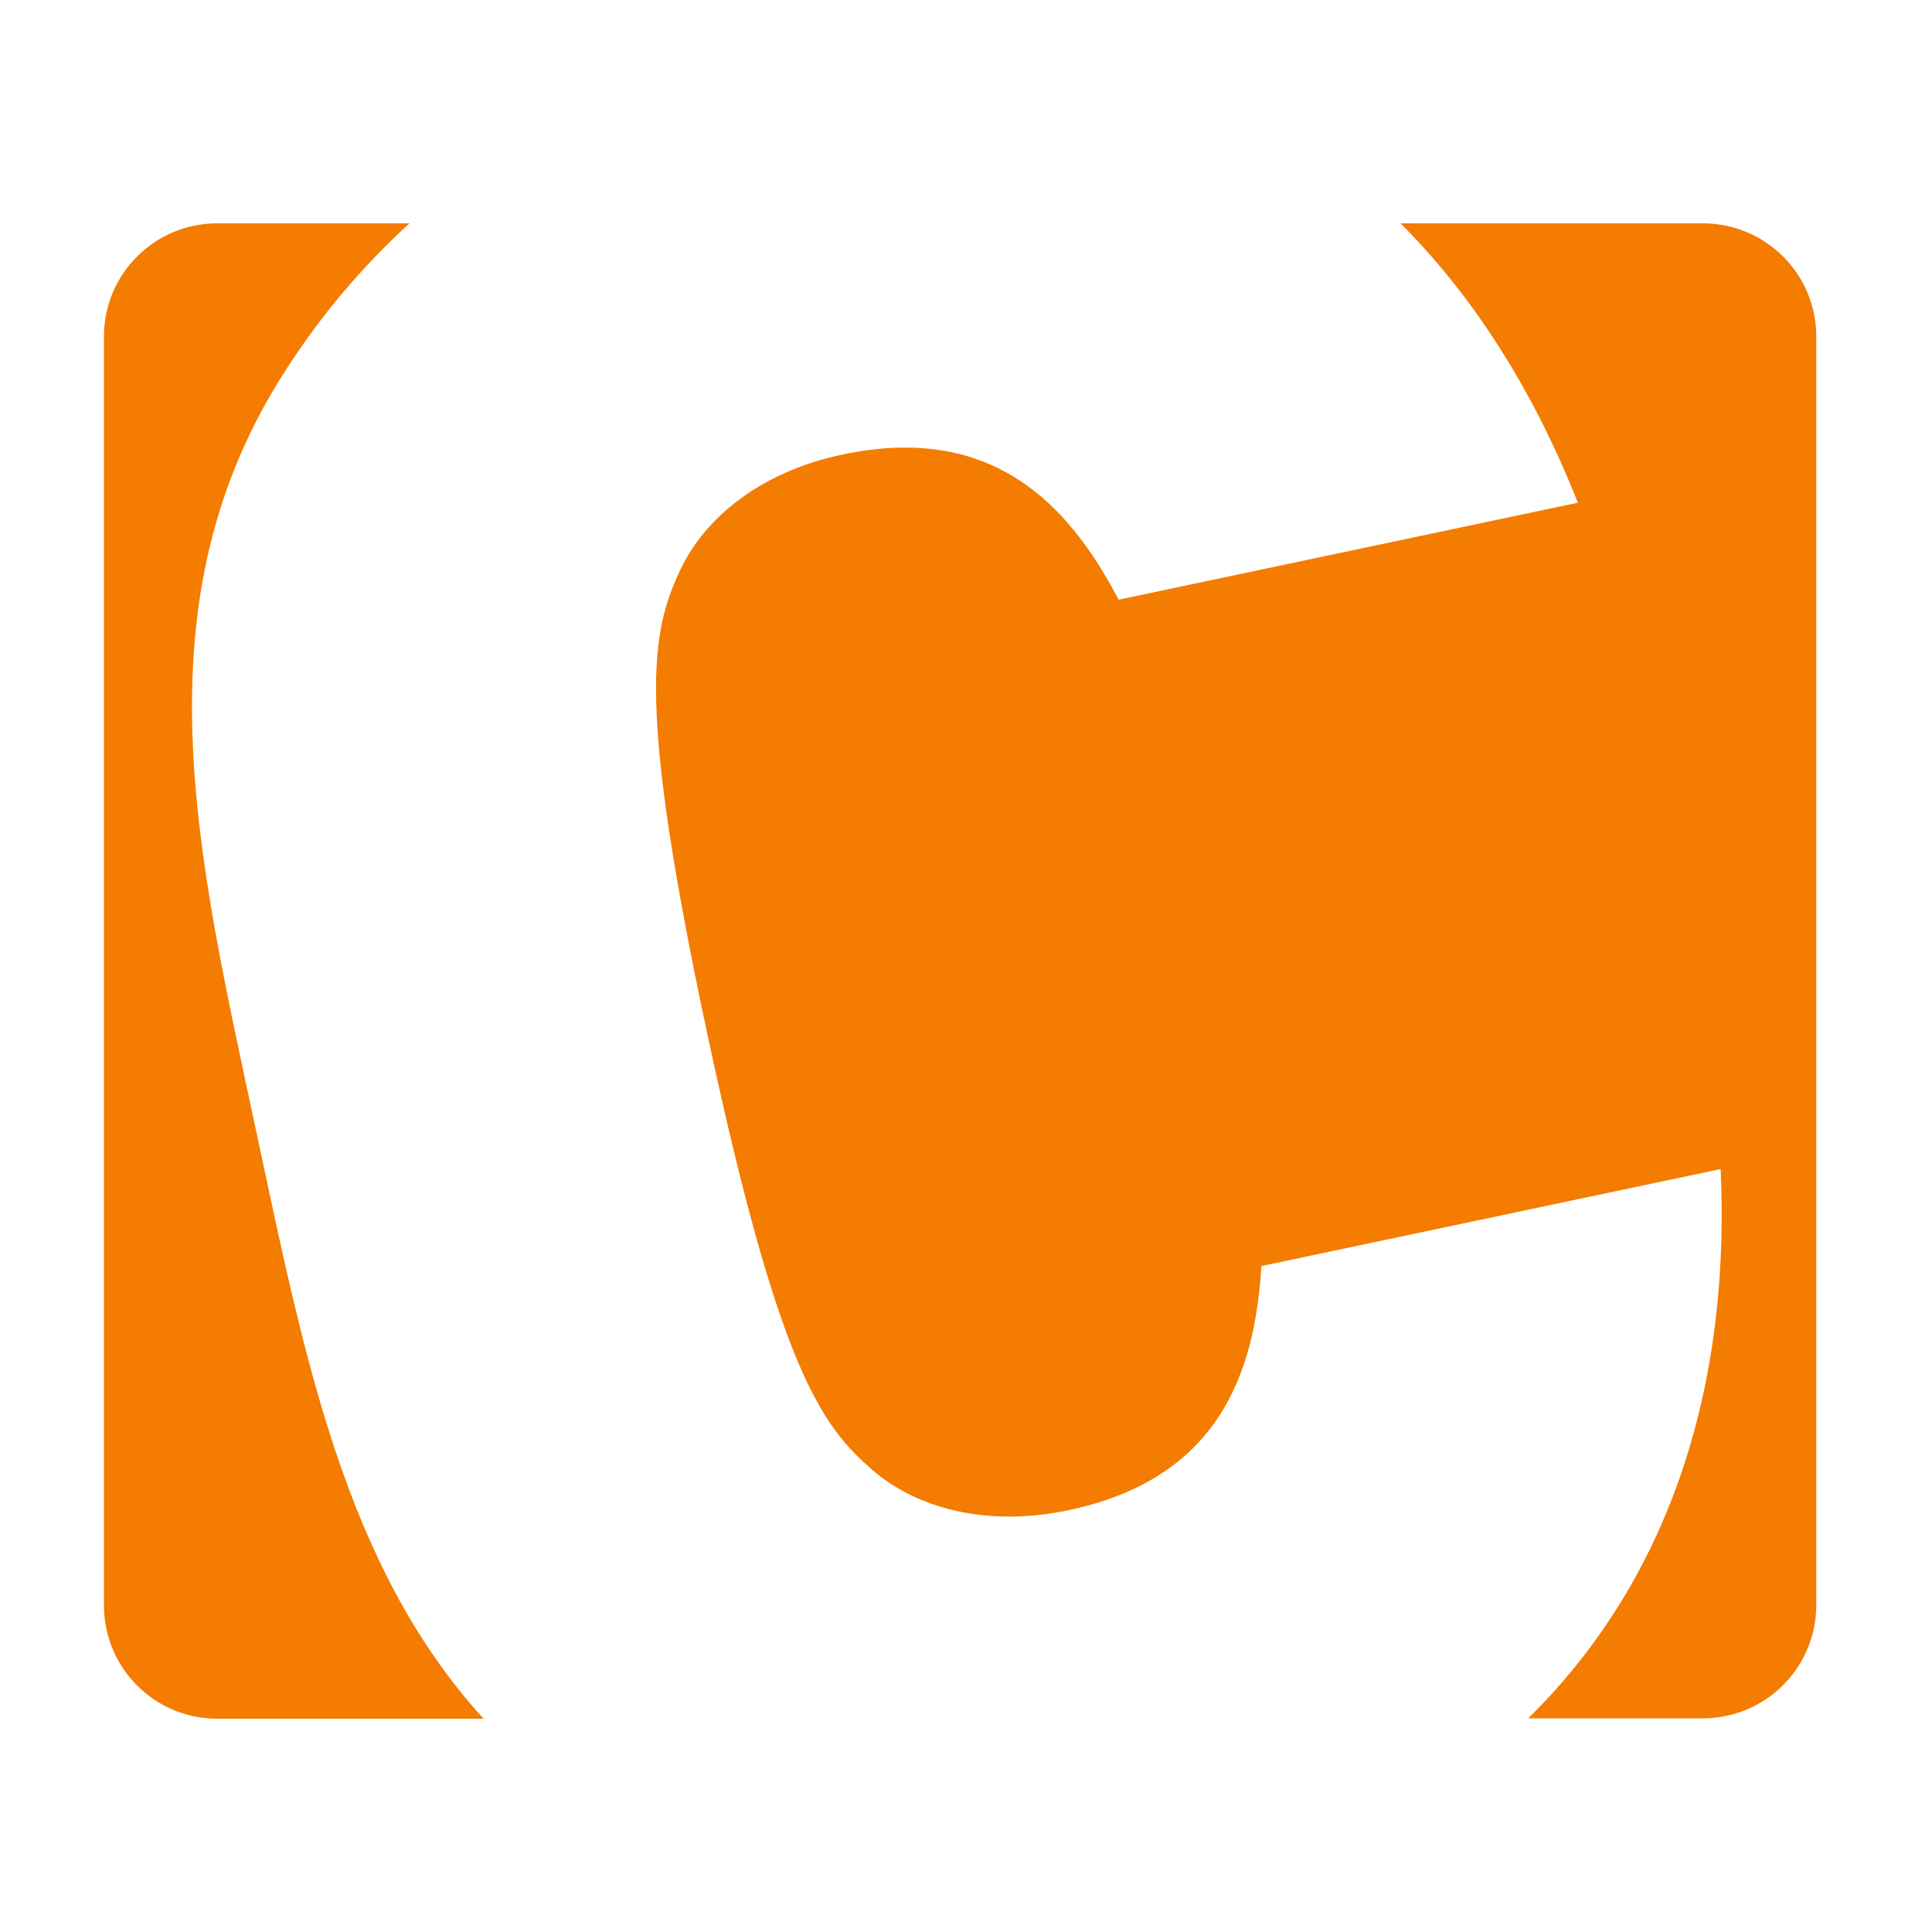
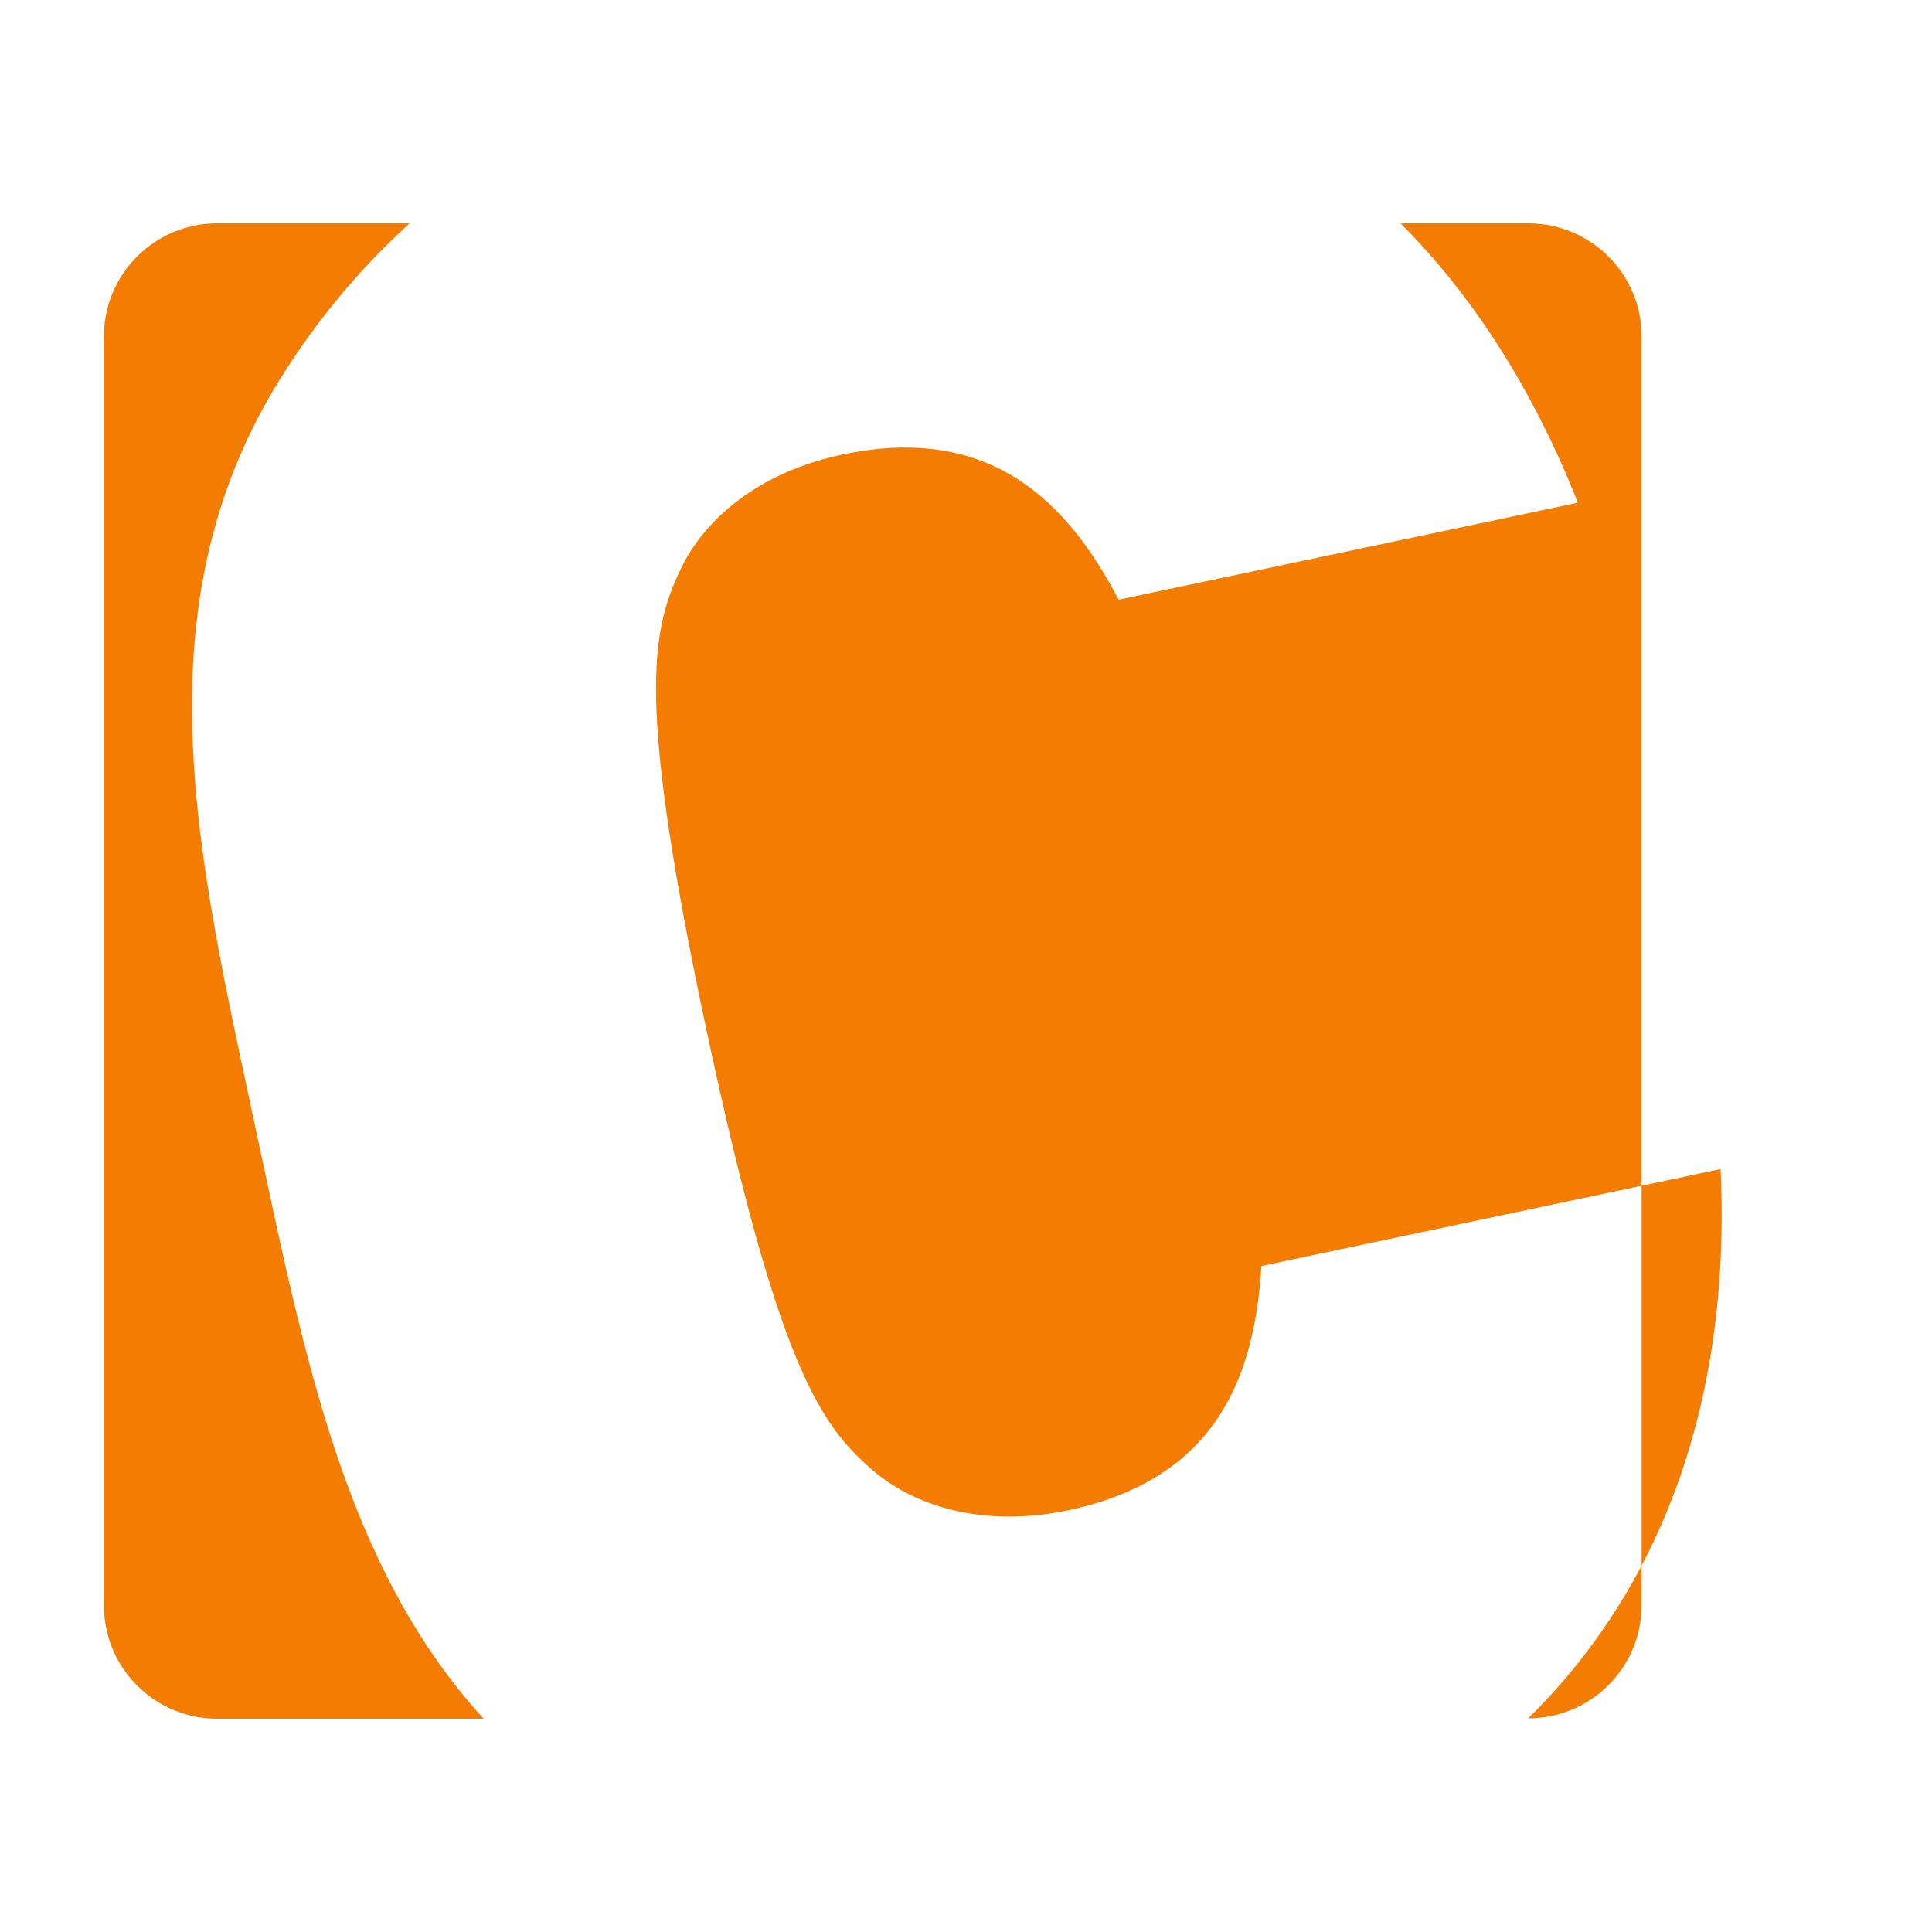
<svg xmlns="http://www.w3.org/2000/svg" id="Ebene_1" viewBox="0 0 100 100">
  <defs>
    <style>.cls-1{fill:#f47c00;}</style>
  </defs>
-   <path class="cls-1" d="m13.25,58.51c2.48,11.54,4.55,22.53,11.78,30.45h-13.79c-3.22,0-5.84-2.6-5.86-5.83V17.41c0-3.23,2.63-5.85,5.86-5.85h9.96c-2.43,2.21-4.56,4.73-6.34,7.49-7.89,12.08-4.64,25.26-1.61,39.45ZM88.13,11.56h-15.64c3.7,3.7,6.82,8.5,9.18,14.46l-23.77,5.02c-2.61-4.99-6.57-9.15-14.31-7.51-4.27.9-7.11,3.3-8.36,5.93-1.54,3.24-2.3,6.86,1.39,24.1,3.69,17.24,5.87,20.25,8.6,22.58,2.22,1.89,5.8,2.93,10.07,2.03,7.75-1.63,9.66-7.03,10-12.64l23.77-5.02c.56,12.3-3.25,21.84-9.96,28.43h9.04c3.23,0,5.85-2.6,5.87-5.83V17.41c0-3.23-2.63-5.85-5.87-5.85Z" />
+   <path class="cls-1" d="m13.25,58.51c2.48,11.54,4.55,22.53,11.78,30.45h-13.79c-3.22,0-5.84-2.6-5.86-5.83V17.41c0-3.23,2.63-5.85,5.86-5.85h9.96c-2.43,2.21-4.56,4.73-6.34,7.49-7.89,12.08-4.64,25.26-1.61,39.45ZM88.13,11.56h-15.64c3.7,3.7,6.82,8.5,9.18,14.46l-23.77,5.02c-2.61-4.99-6.57-9.15-14.31-7.51-4.27.9-7.11,3.3-8.36,5.93-1.54,3.24-2.3,6.86,1.39,24.1,3.69,17.24,5.87,20.25,8.6,22.58,2.22,1.89,5.8,2.93,10.07,2.03,7.75-1.63,9.66-7.03,10-12.64l23.77-5.02c.56,12.3-3.25,21.84-9.96,28.43c3.23,0,5.85-2.6,5.87-5.83V17.41c0-3.23-2.63-5.85-5.87-5.85Z" />
</svg>